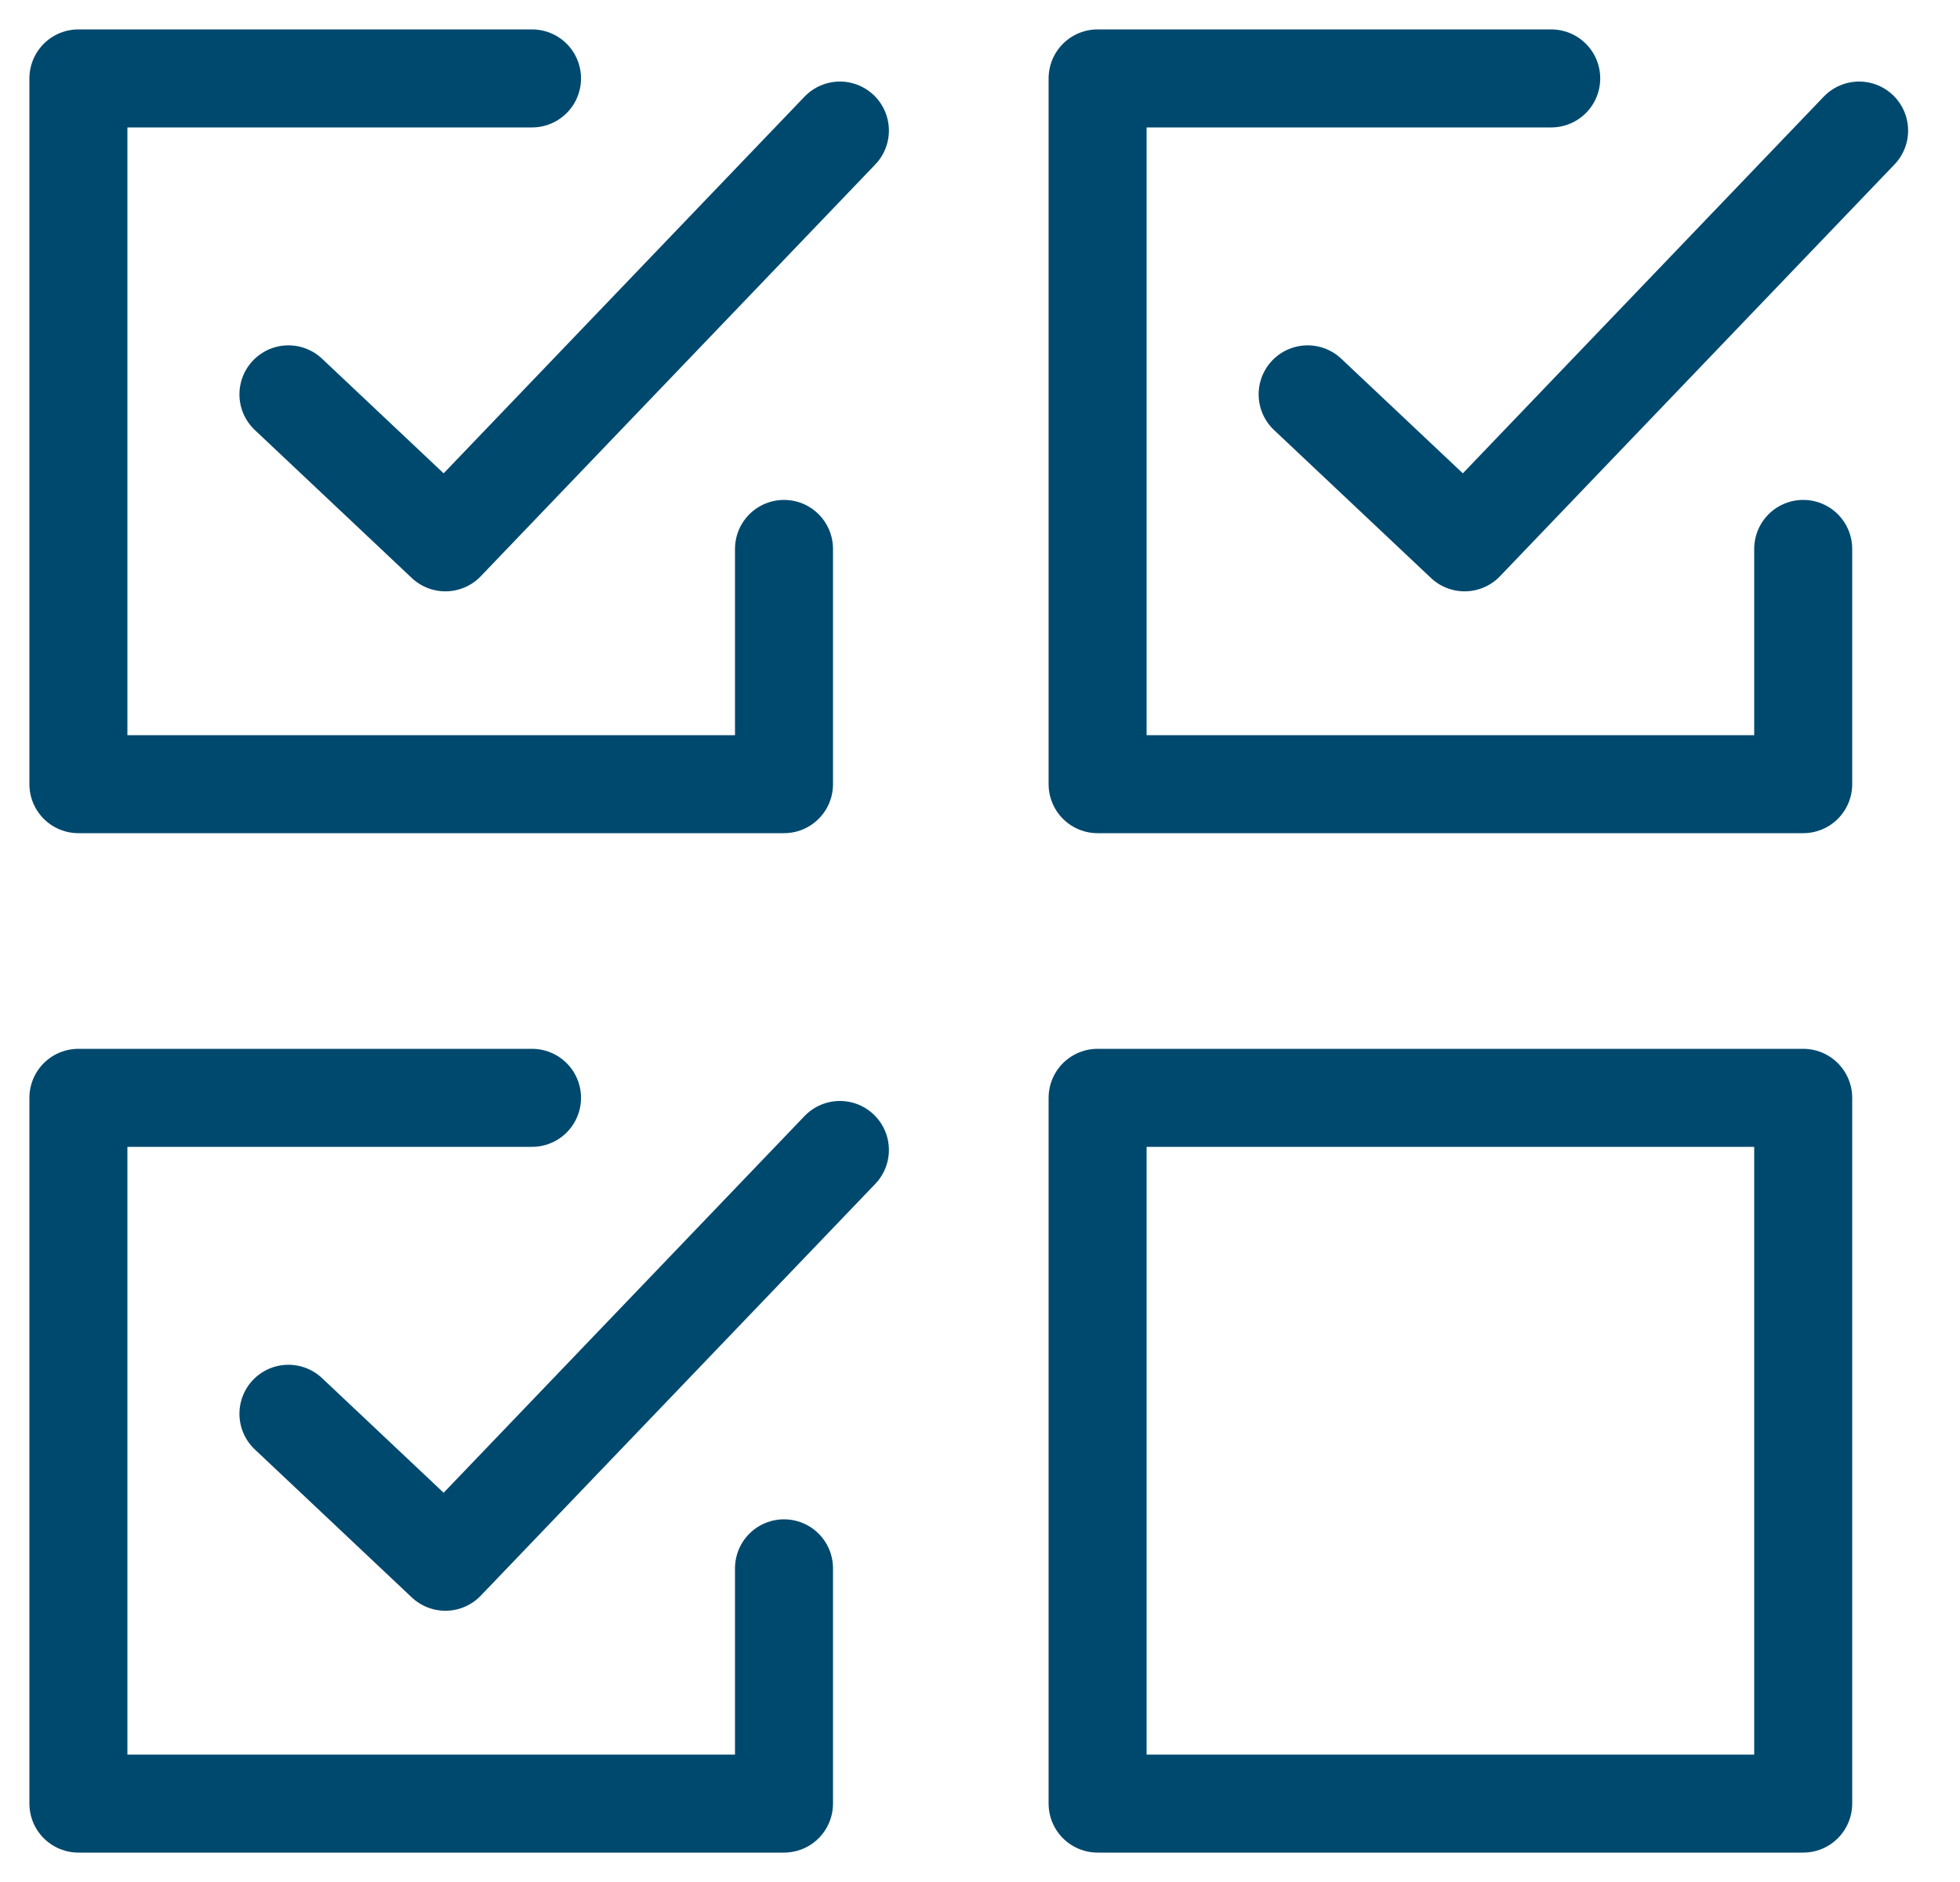
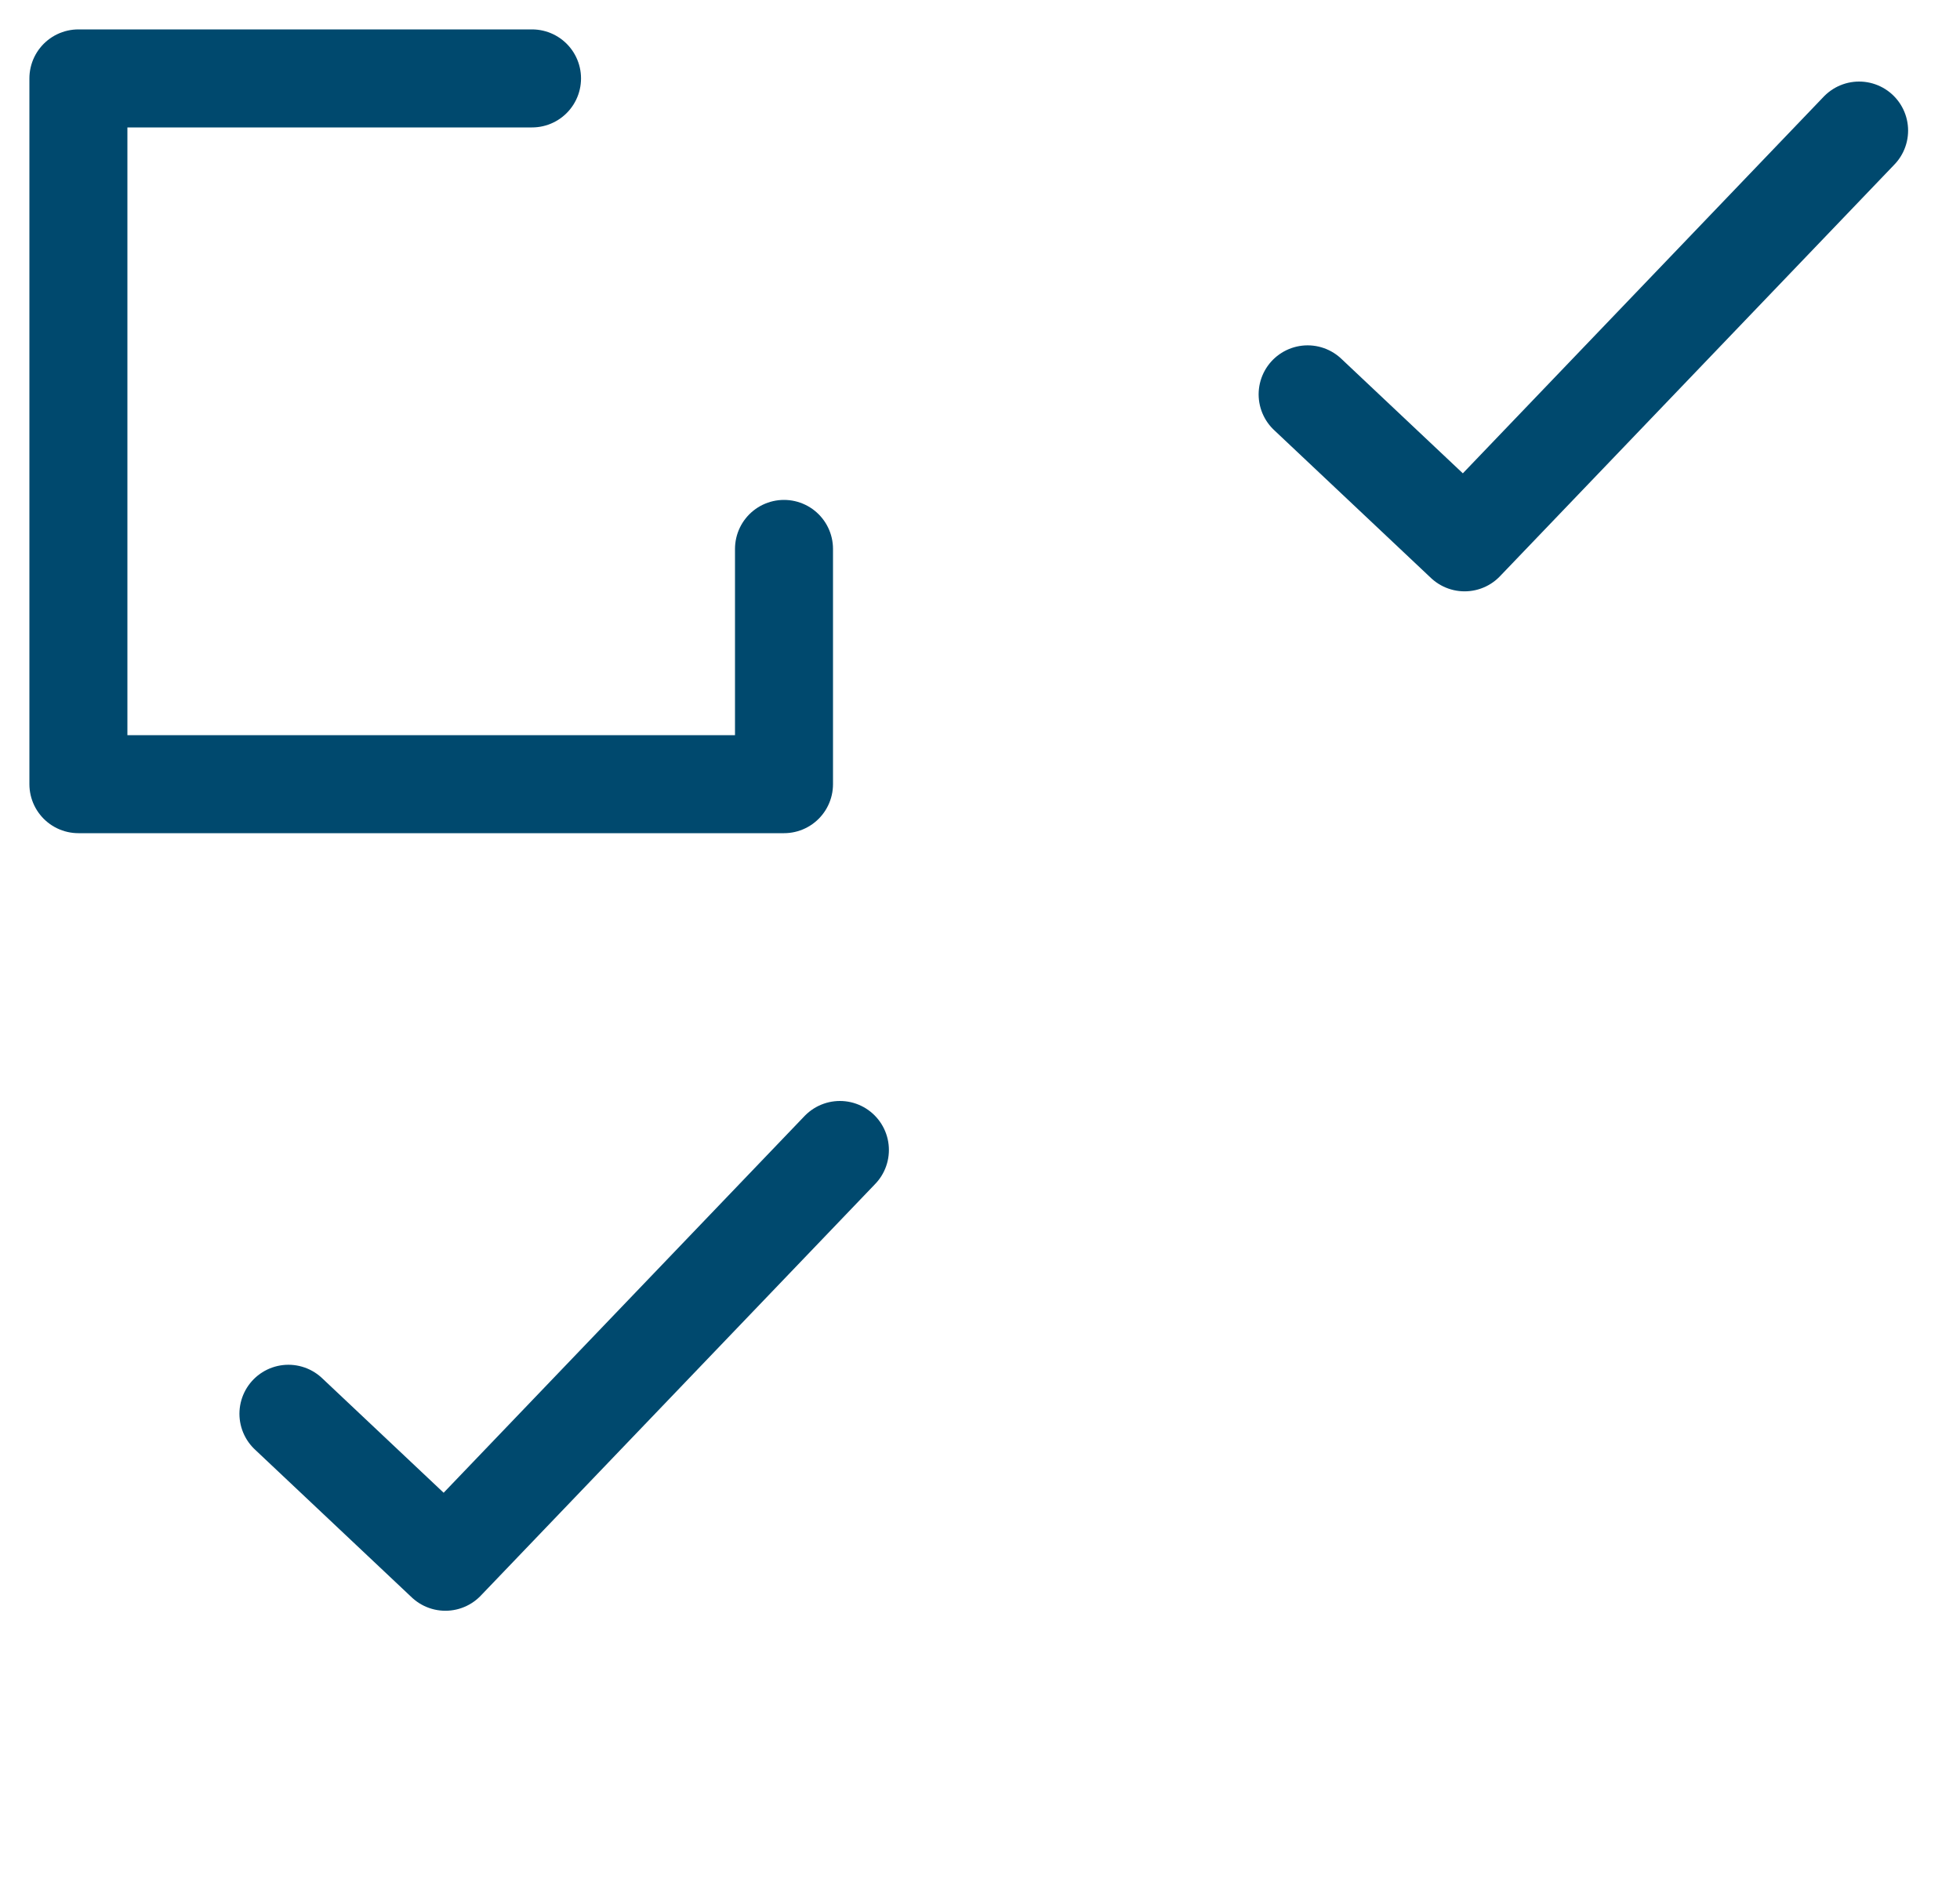
<svg xmlns="http://www.w3.org/2000/svg" width="25" height="24" viewBox="0 0 25 24" fill="none">
  <path d="M3.679 18.029L5.681 19.916L10.713 14.665" stroke="#00496E" stroke-width="1.25" stroke-linecap="round" stroke-linejoin="round" />
  <path d="M16.679 5.029L18.681 6.916L23.713 1.665" stroke="#00496E" stroke-width="1.25" stroke-linecap="round" stroke-linejoin="round" />
-   <path d="M3.679 5.029L5.681 6.916L10.713 1.665" stroke="#00496E" stroke-width="1.25" stroke-linecap="round" stroke-linejoin="round" />
-   <path d="M23 23H14V14H17.938H23V23Z" stroke="#00496E" stroke-width="1.25" stroke-linecap="round" stroke-linejoin="round" />
-   <path d="M6.786 14H4.938H1V23H10V20" stroke="#00496E" stroke-width="1.25" stroke-linecap="round" stroke-linejoin="round" />
-   <path d="M19.786 1H17.938H14V10H23V7" stroke="#00496E" stroke-width="1.25" stroke-linecap="round" stroke-linejoin="round" />
  <path d="M6.786 1H4.938H1V10H10V7" stroke="#00496E" stroke-width="1.25" stroke-linecap="round" stroke-linejoin="round" />
</svg>